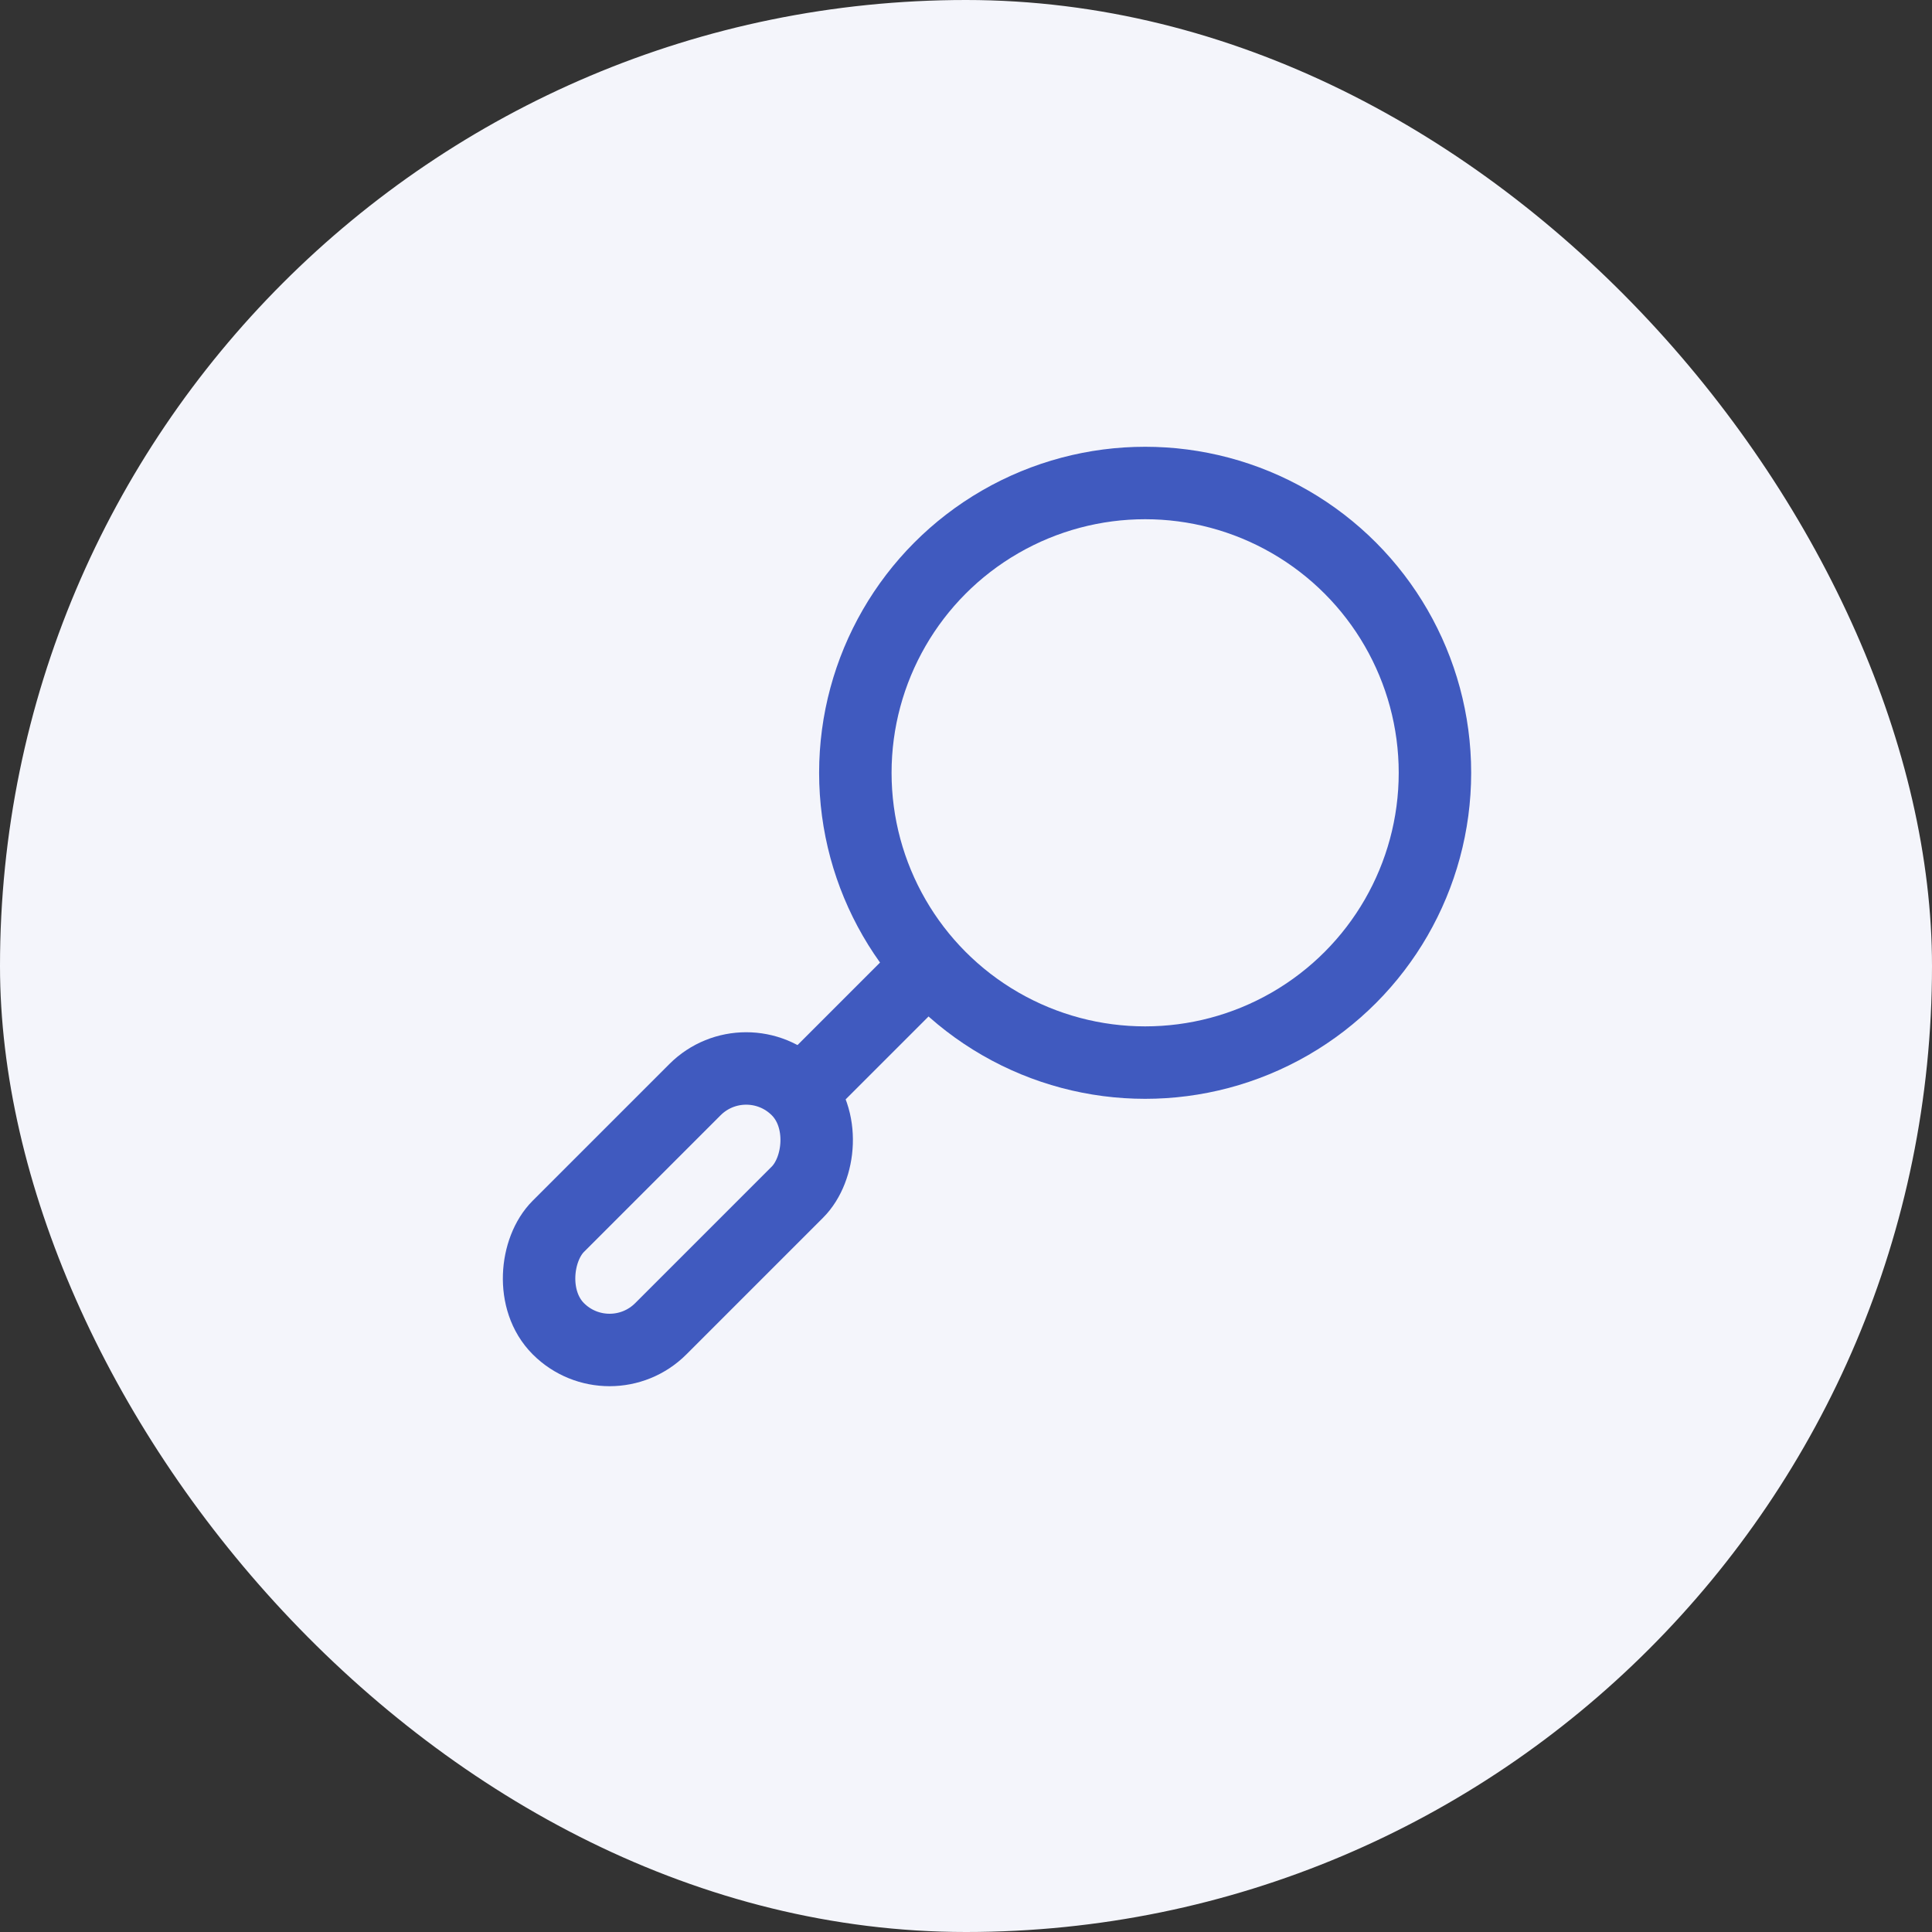
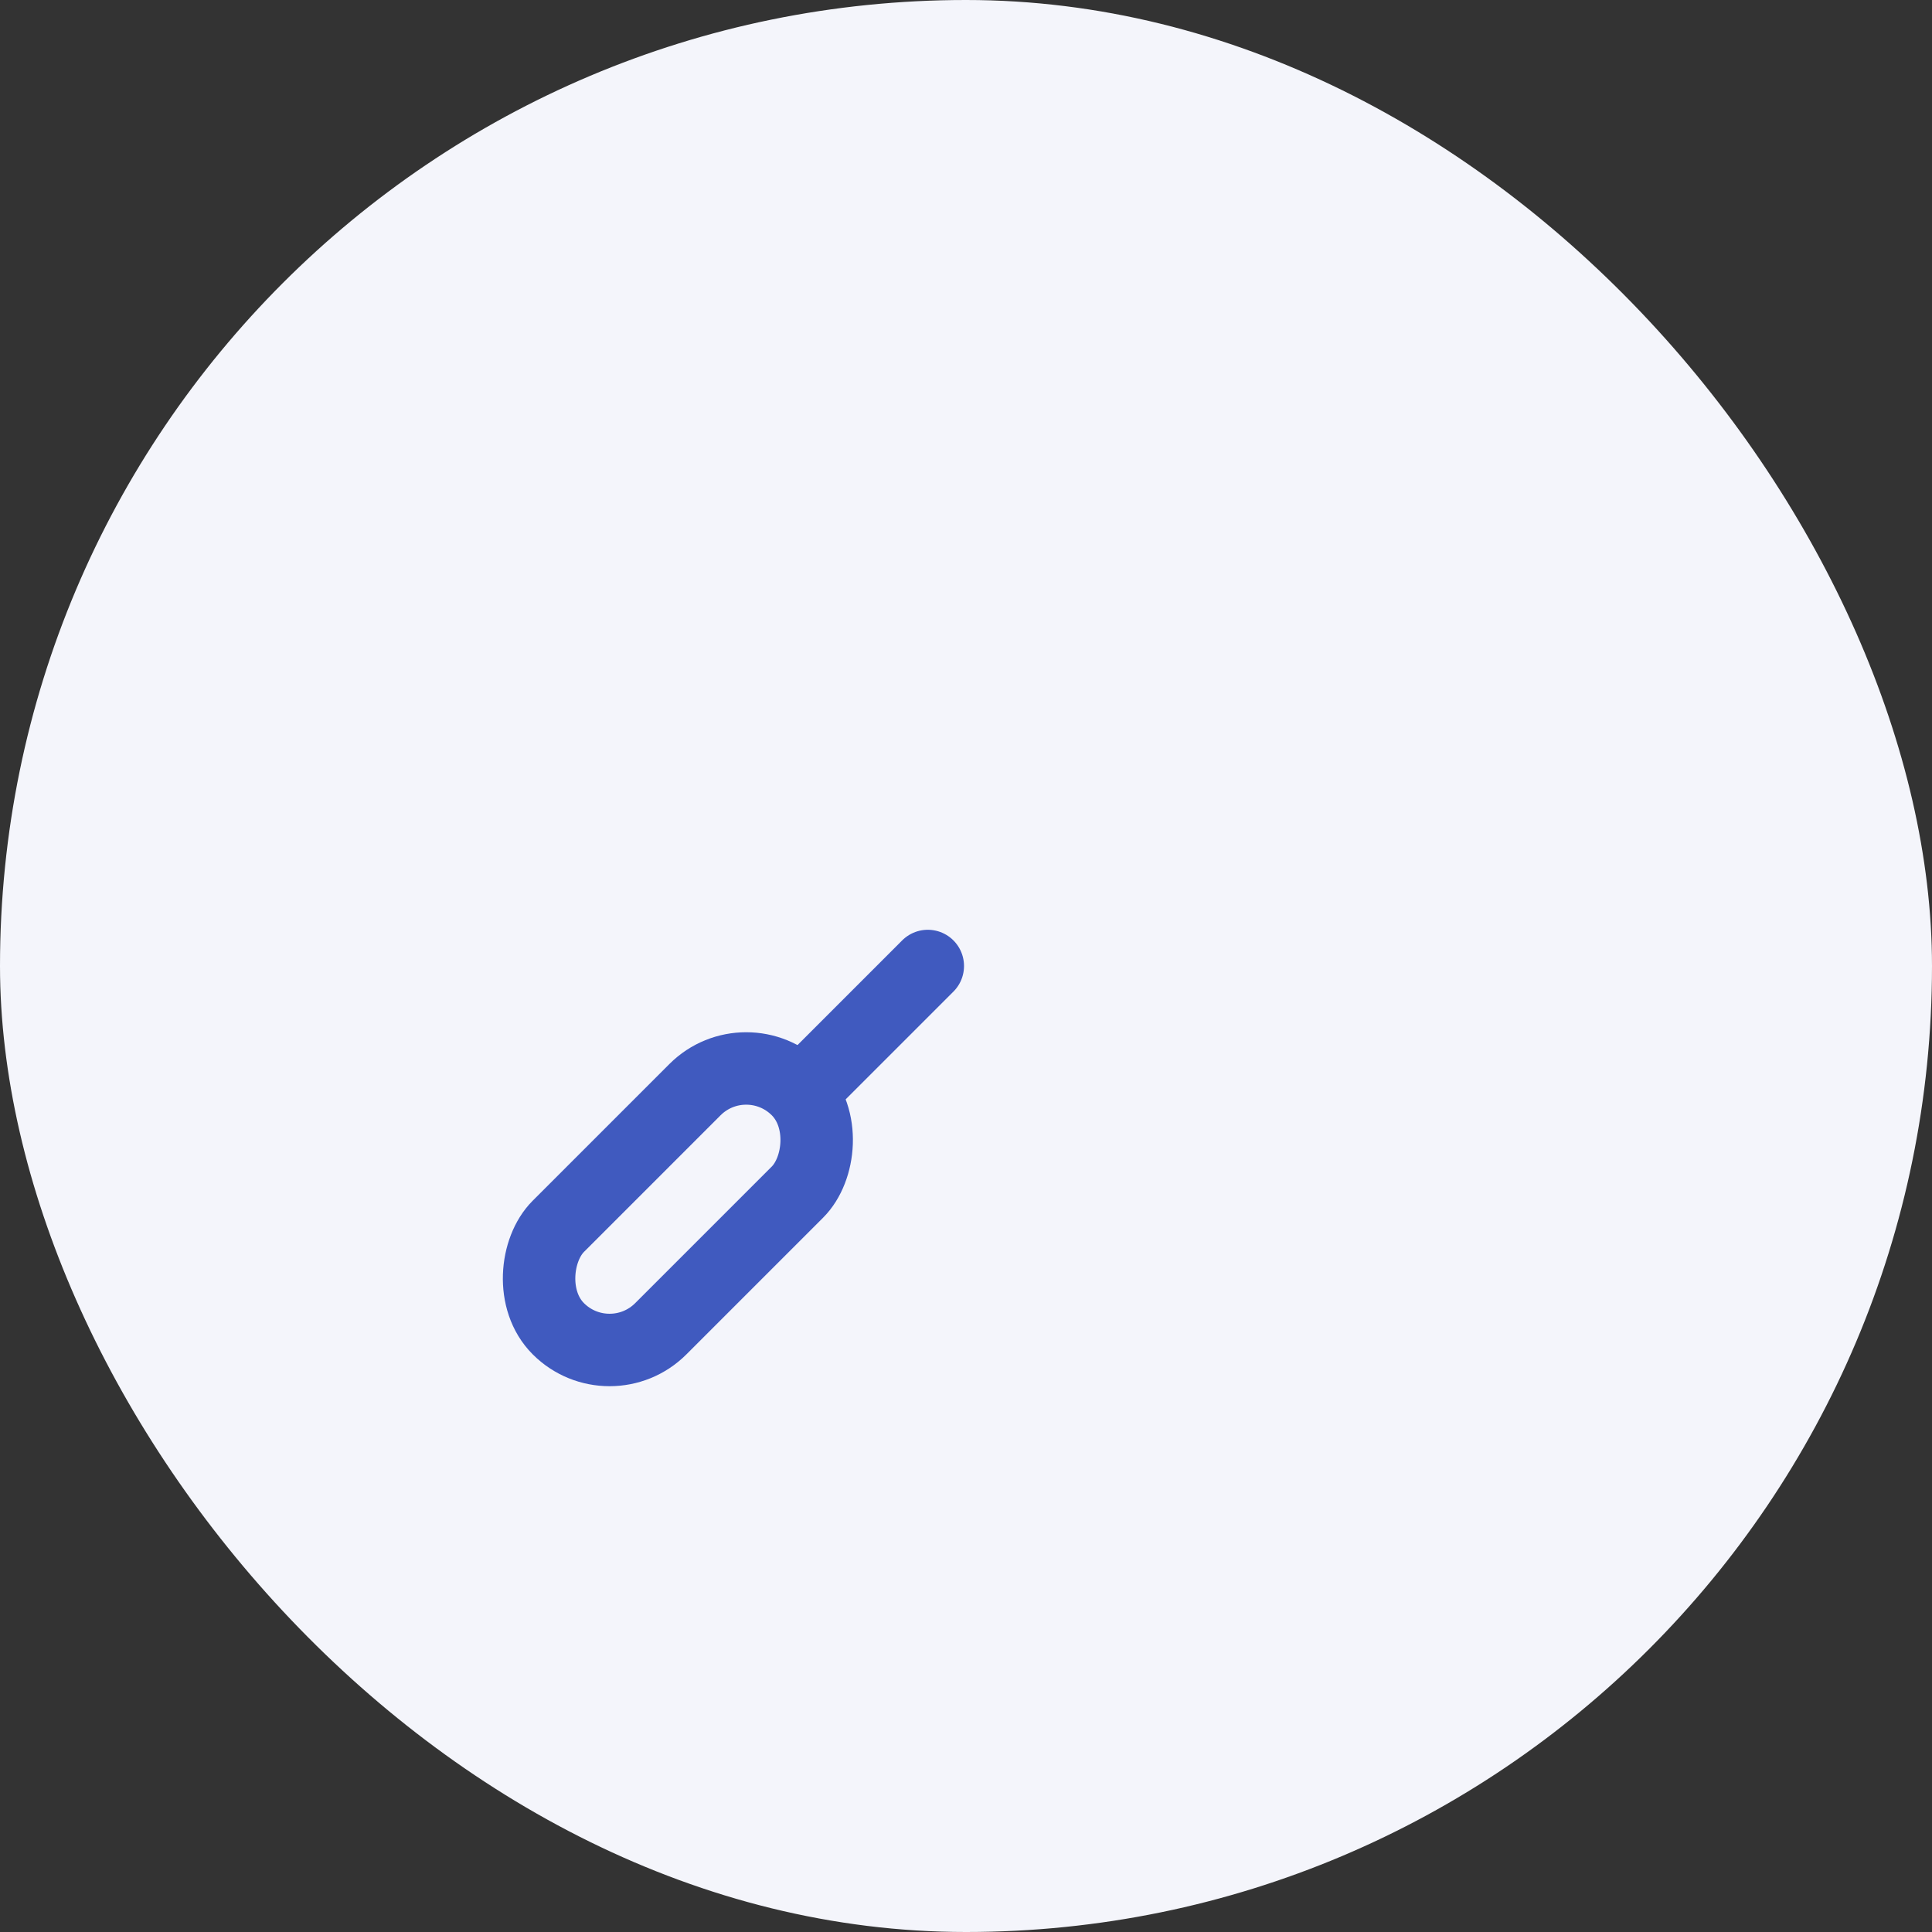
<svg xmlns="http://www.w3.org/2000/svg" width="80" height="80" viewBox="0 0 80 80" fill="none">
  <rect x="0" y="0" width="80" height="80" fill="#333333" stroke="none" />
  <rect width="80" height="80" rx="40" fill="#F4F5FB" />
-   <circle cx="47.418" cy="32" r="12" stroke="#405ABF" stroke-width="3" stroke-linecap="round" stroke-linejoin="round" />
  <path d="M38.418 40L33.418 45" stroke="#405ABF" stroke-width="3" stroke-linecap="round" stroke-linejoin="round" />
  <rect x="30.898" y="43" width="6" height="14" rx="3" transform="rotate(45 30.898 43)" stroke="#405ABF" stroke-width="3" stroke-linecap="round" stroke-linejoin="round" />
</svg>